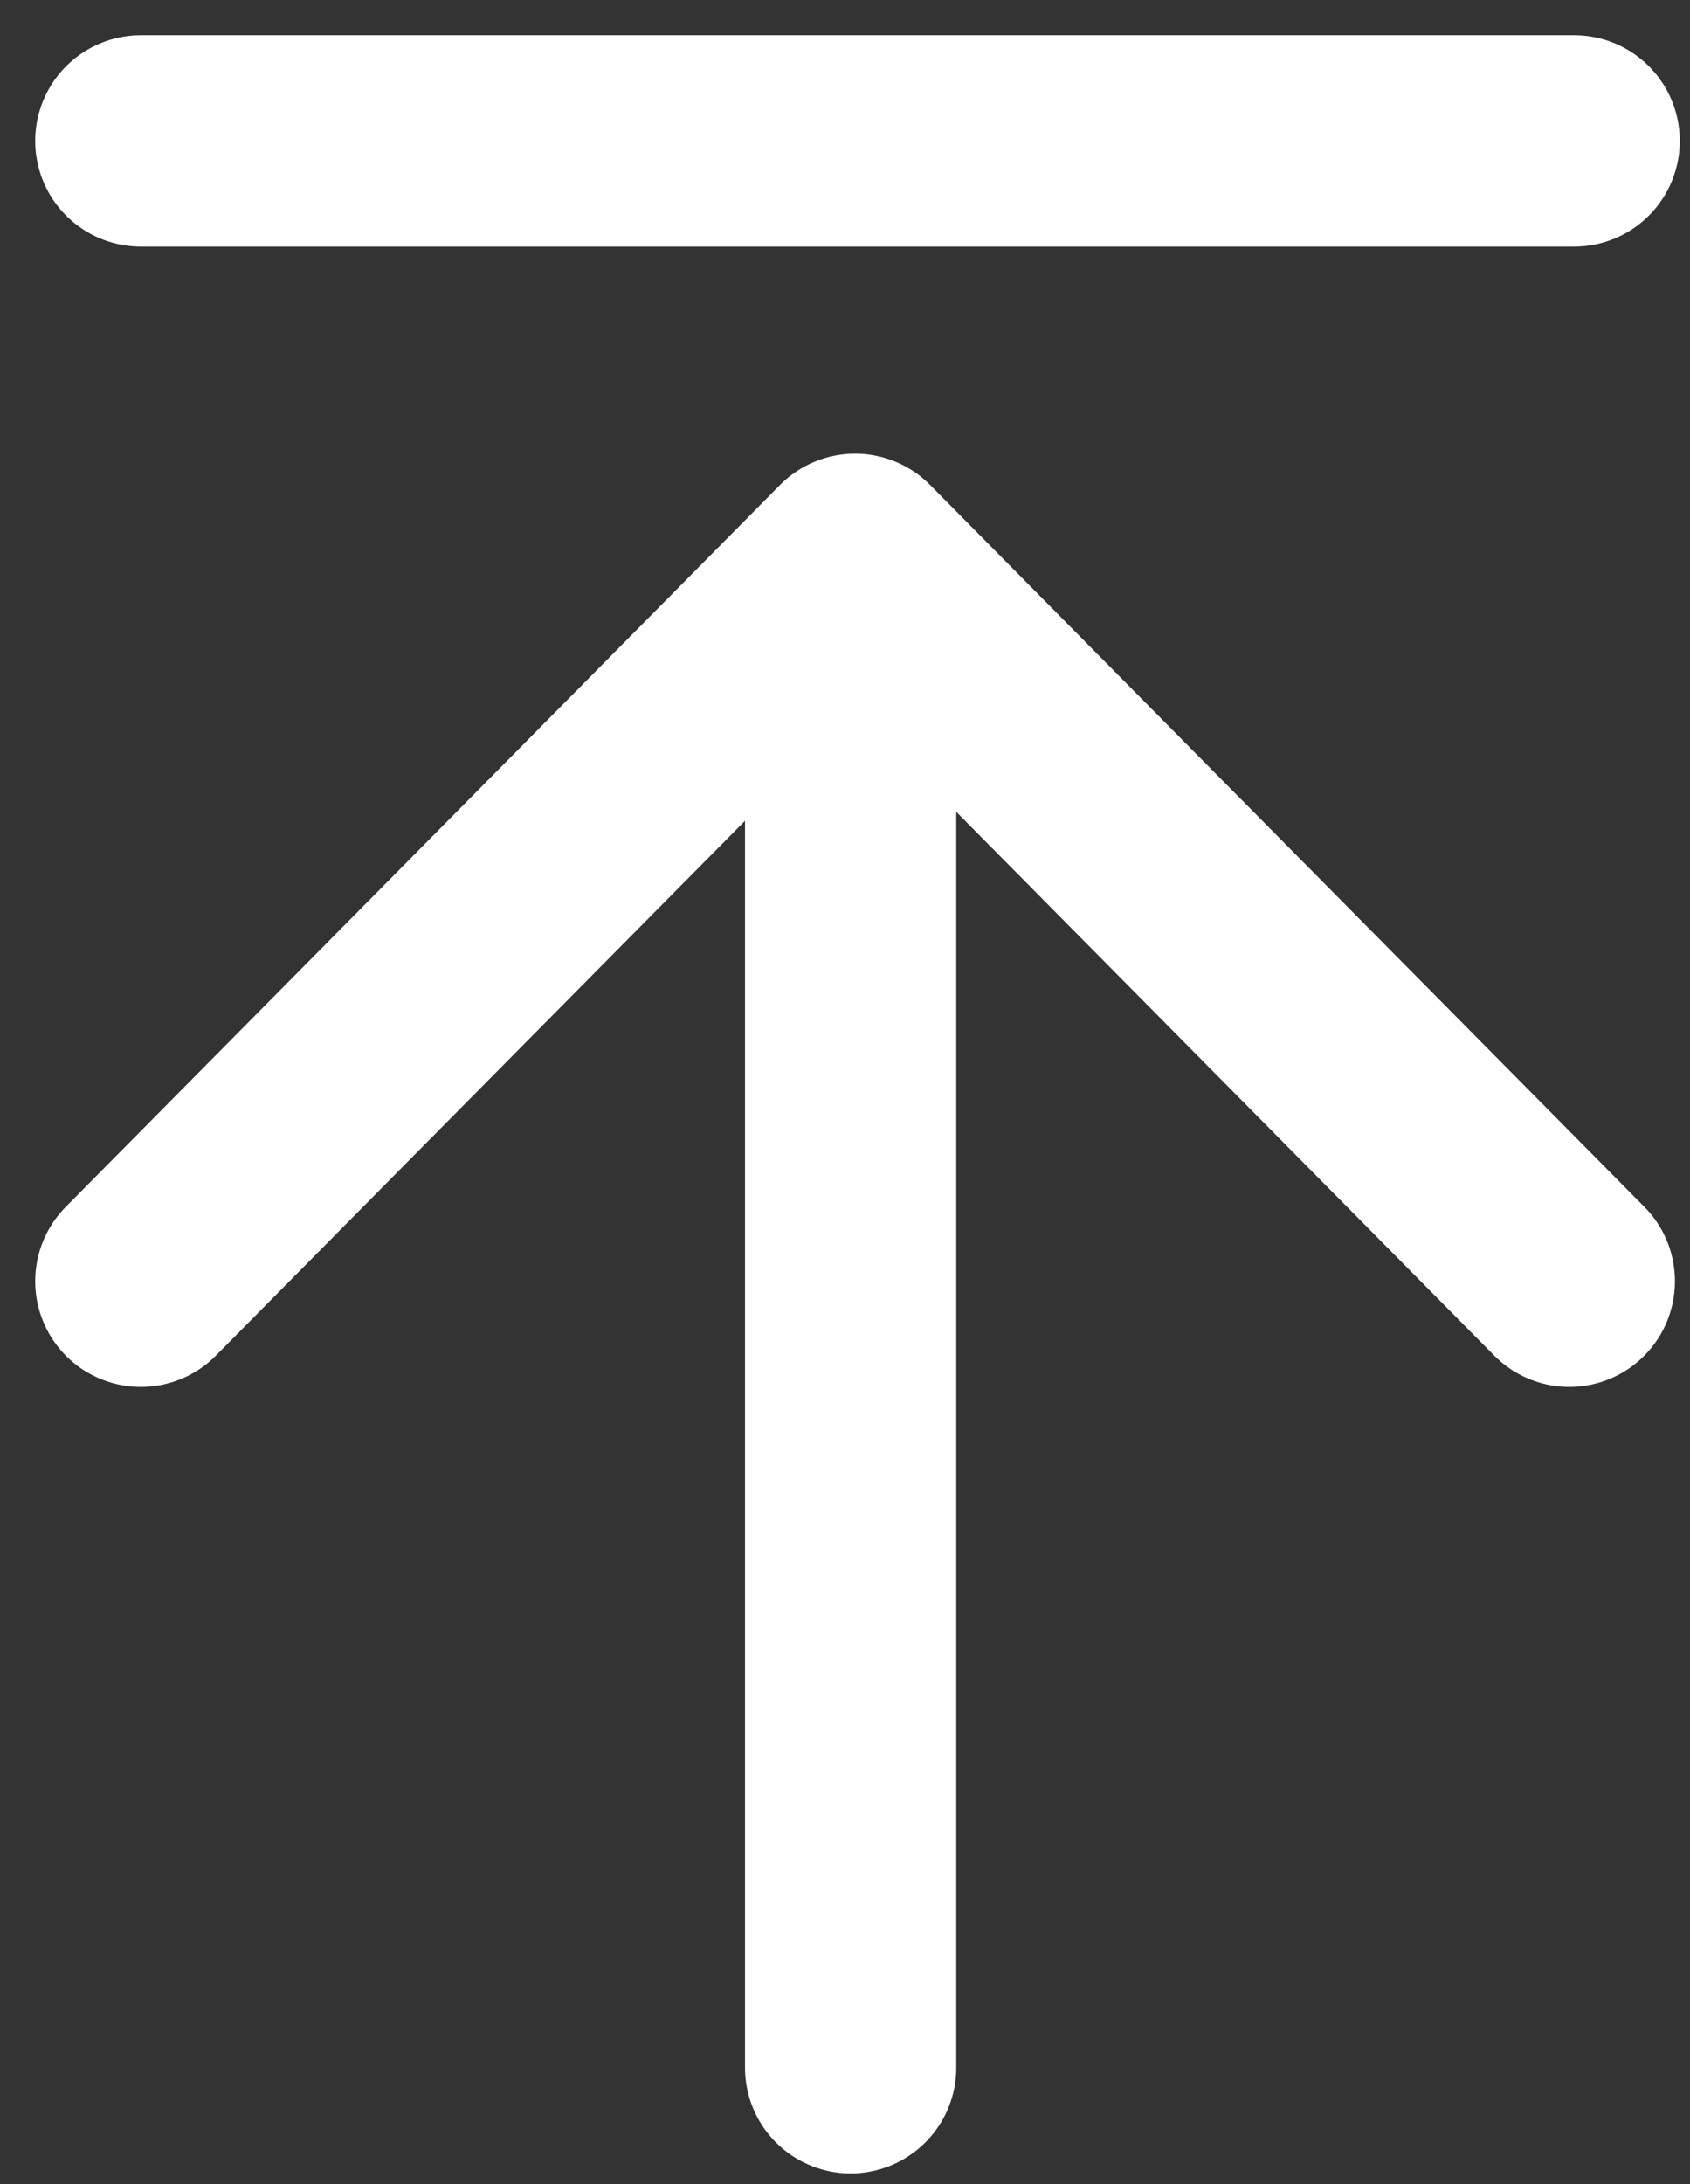
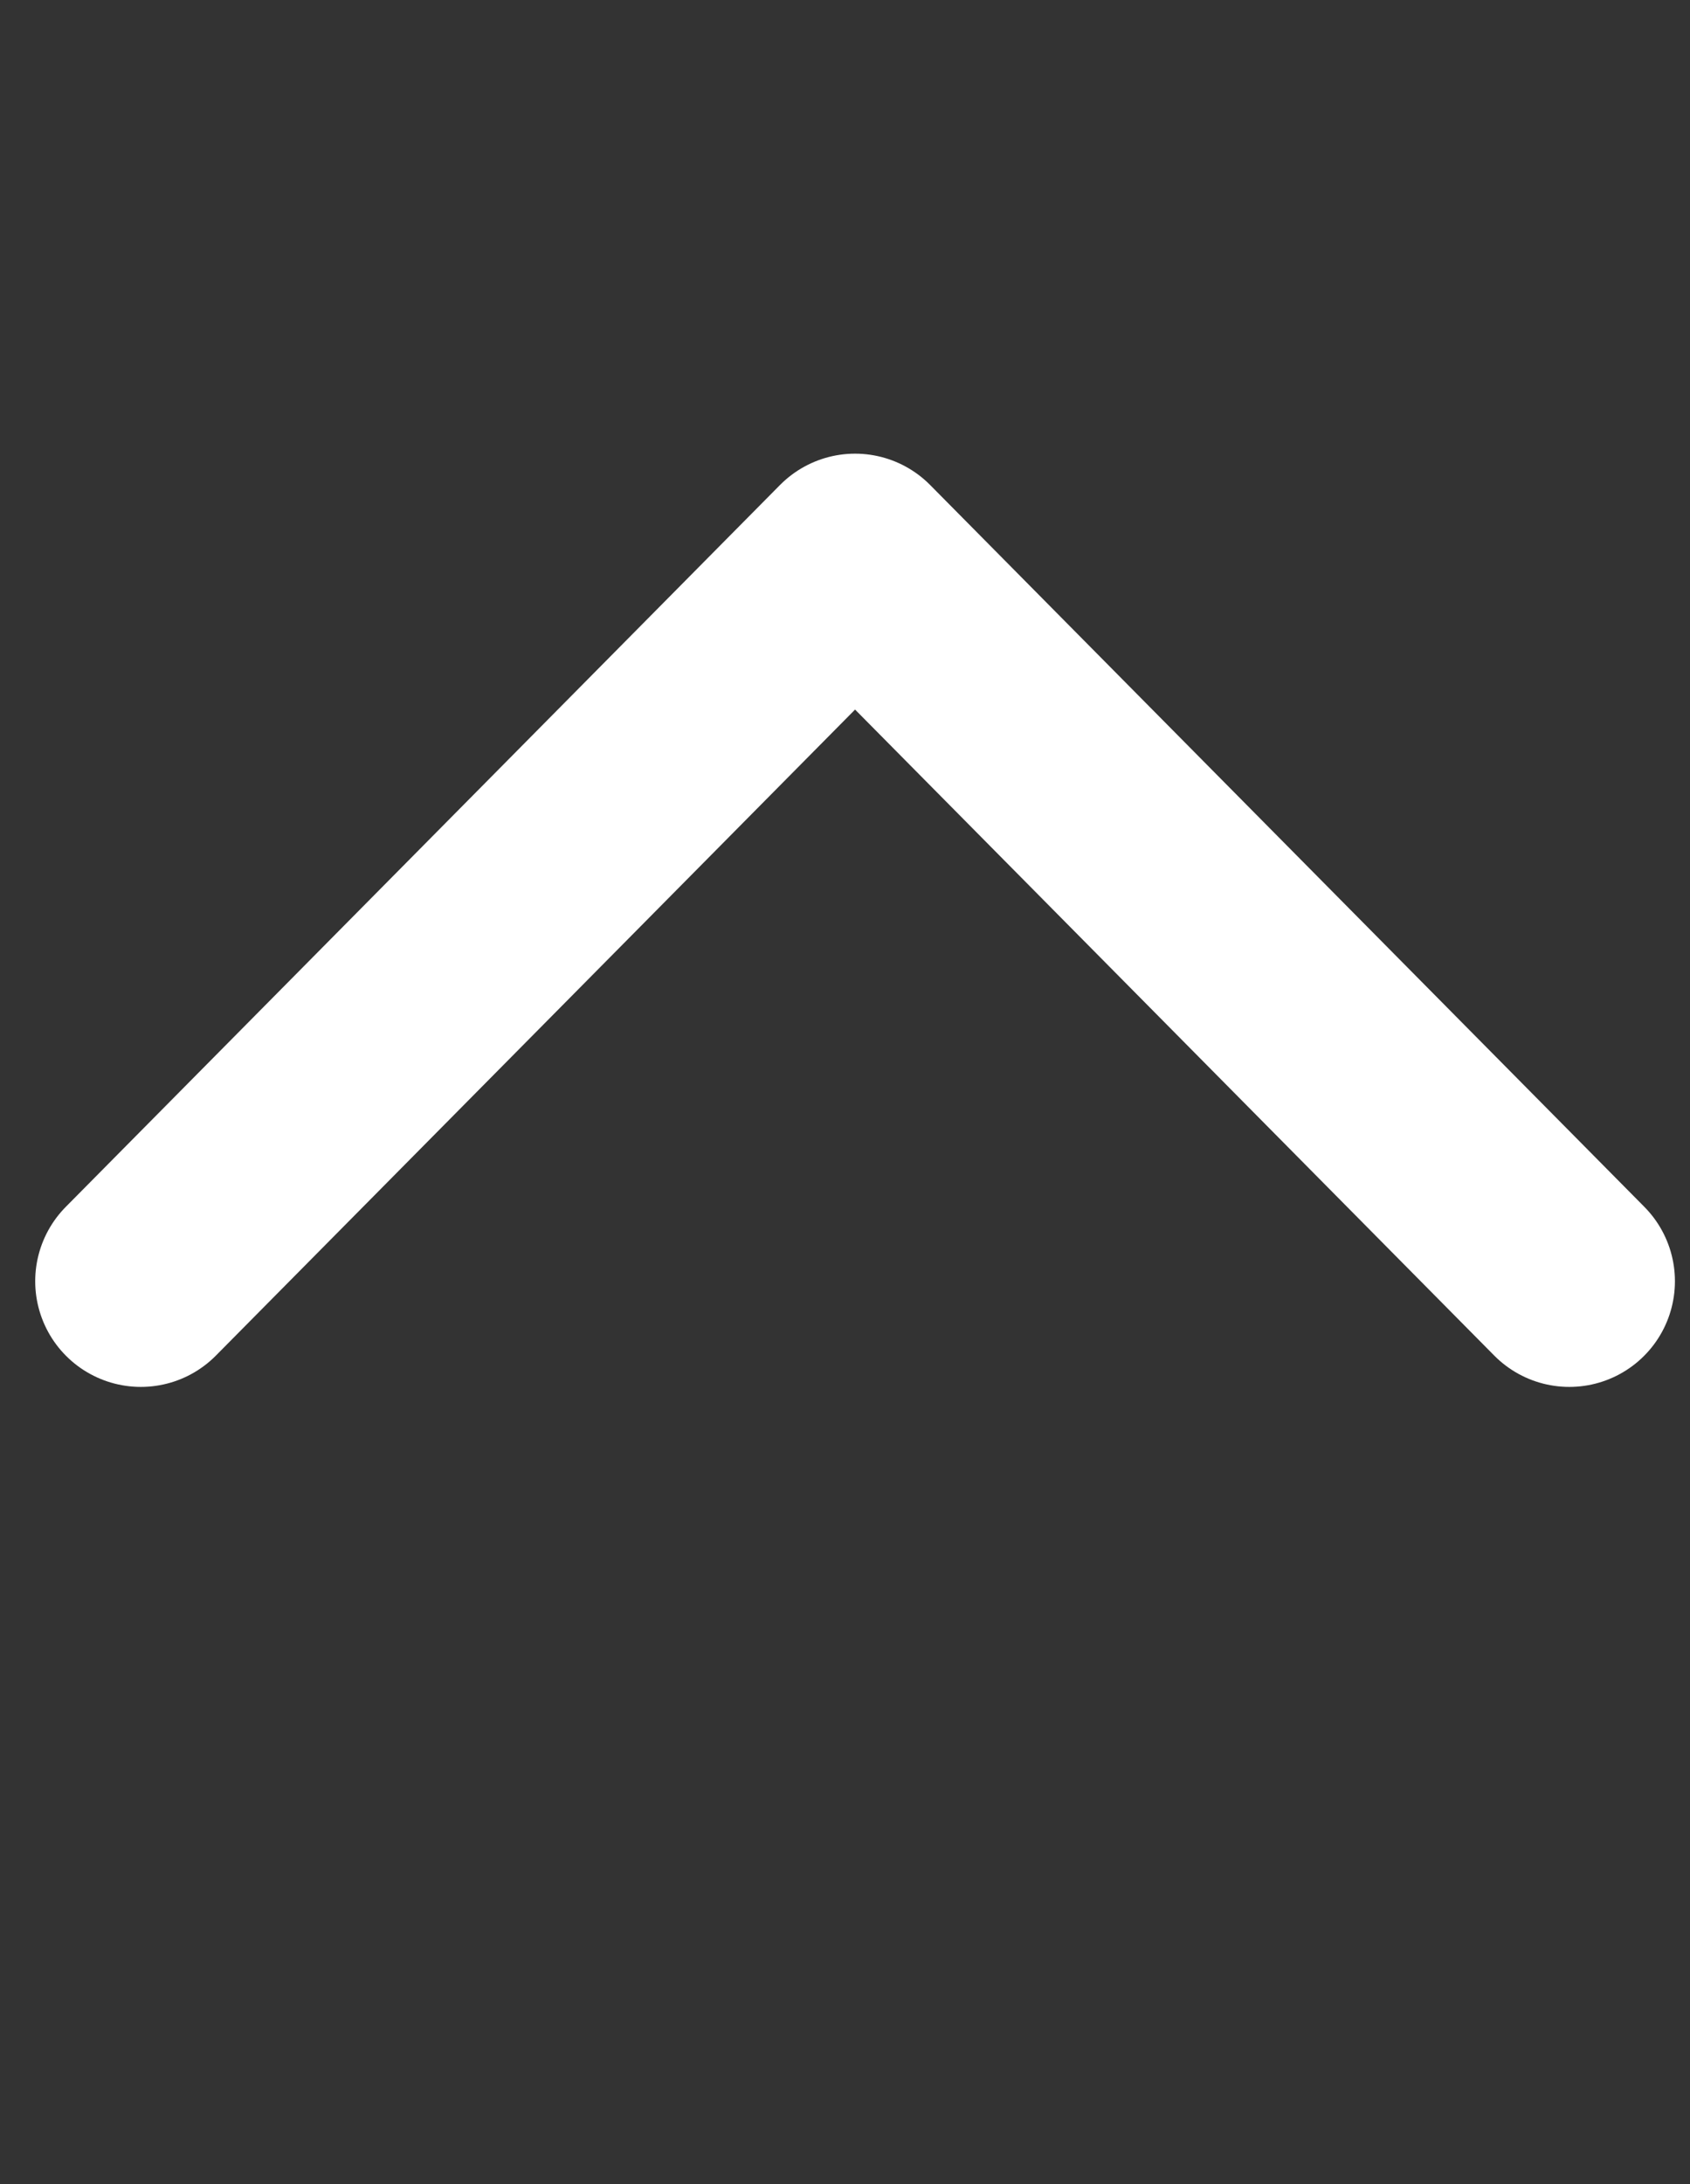
<svg xmlns="http://www.w3.org/2000/svg" width="24px" height="31px" viewBox="0 0 24 31" version="1.1">
  <rect x="0" y="0" width="24" height="31" fill="#333333" stroke="none" />
  <title>Group 6</title>
  <desc>Created with Sketch.</desc>
  <defs />
  <g id="Page-1" stroke="none" stroke-width="1" fill="none" fill-rule="evenodd" stroke-linecap="round" stroke-linejoin="round">
    <g id="Catálogo-desplegado" transform="translate(-916, -2229)" stroke="#FFFFFF" stroke-width="3">
      <g id="Group-6" transform="translate(918, 2231)">
-         <path d="M10.08,6.788 L10.08,27.348" id="Stroke-1" />
-         <path d="M20.355,0 L0,0" id="Stroke-1-Copy" />
        <polyline id="Stroke-3" points="0 16.185 10.143 5.939 20.286 16.185" />
      </g>
    </g>
  </g>
</svg>